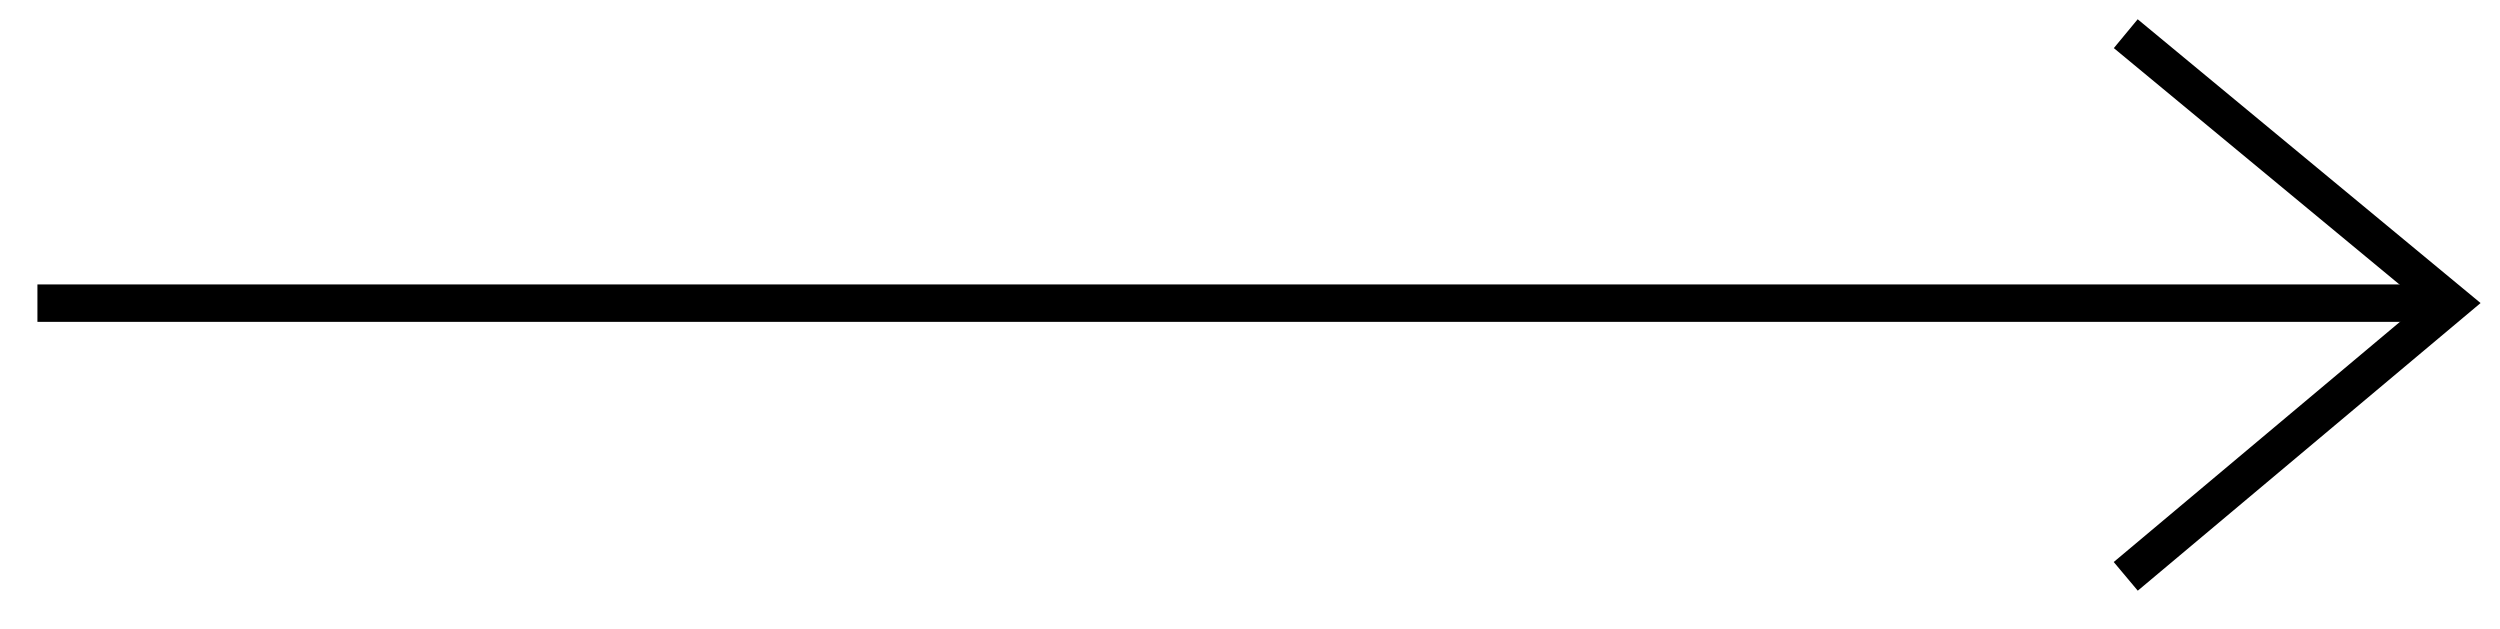
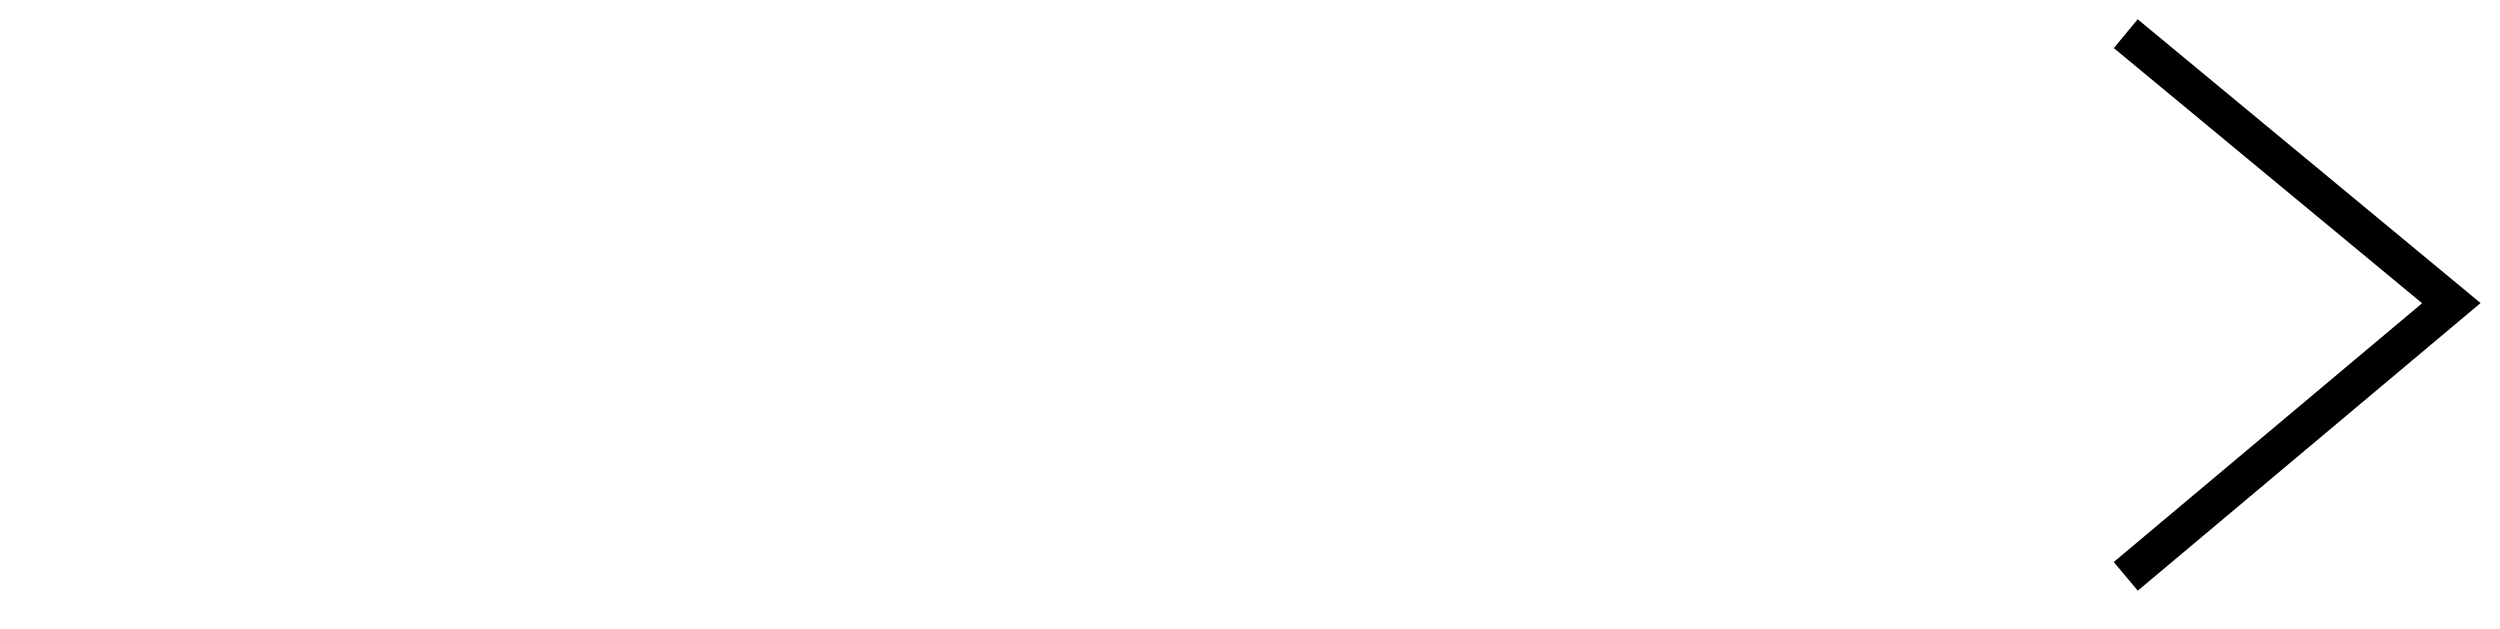
<svg xmlns="http://www.w3.org/2000/svg" version="1.1" id="Capa_1" x="0px" y="0px" viewBox="0 0 66.8 16.8" style="enable-background:new 0 0 66.8 16.8;" xml:space="preserve">
  <style type="text/css">
	.st0{fill:none;stroke:#000000;stroke-miterlimit:10;}
</style>
  <g>
-     <line class="st0" x1="1" y1="8.1" x2="65.5" y2="8.1" />
-   </g>
+     </g>
  <polyline class="st0" points="56.8,15.4 65.5,8.1 56.8,0.9 " />
</svg>